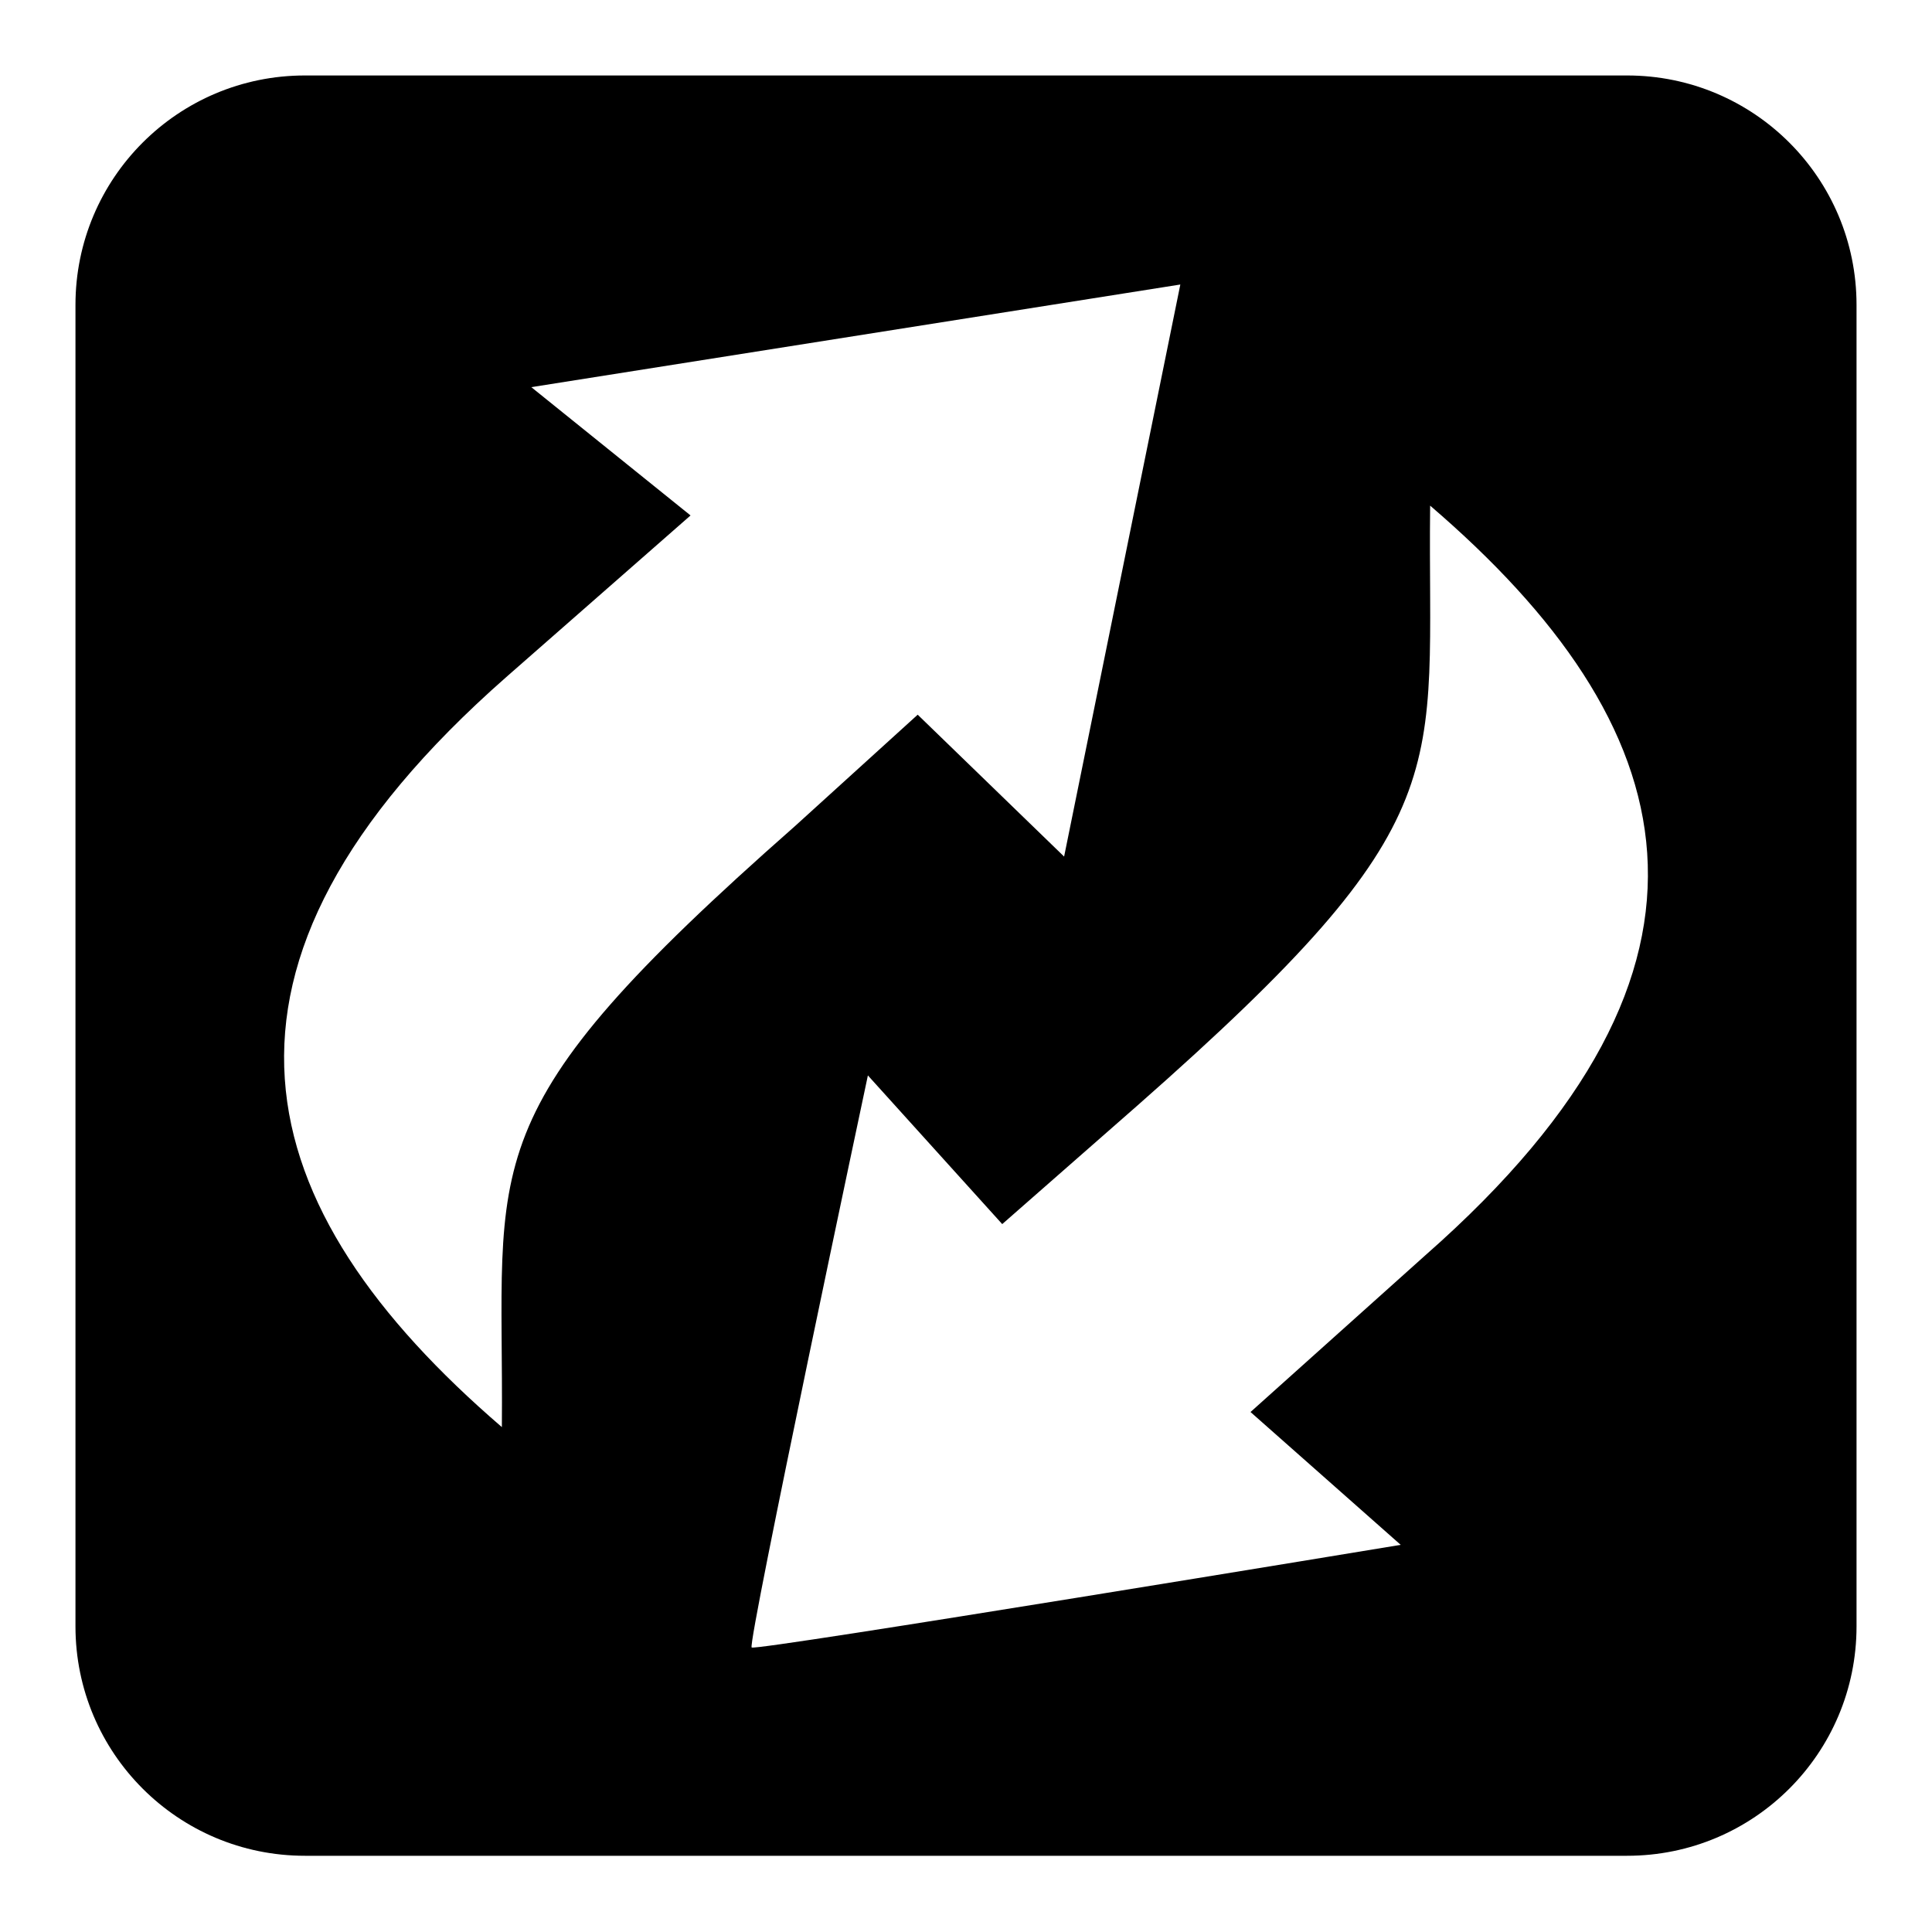
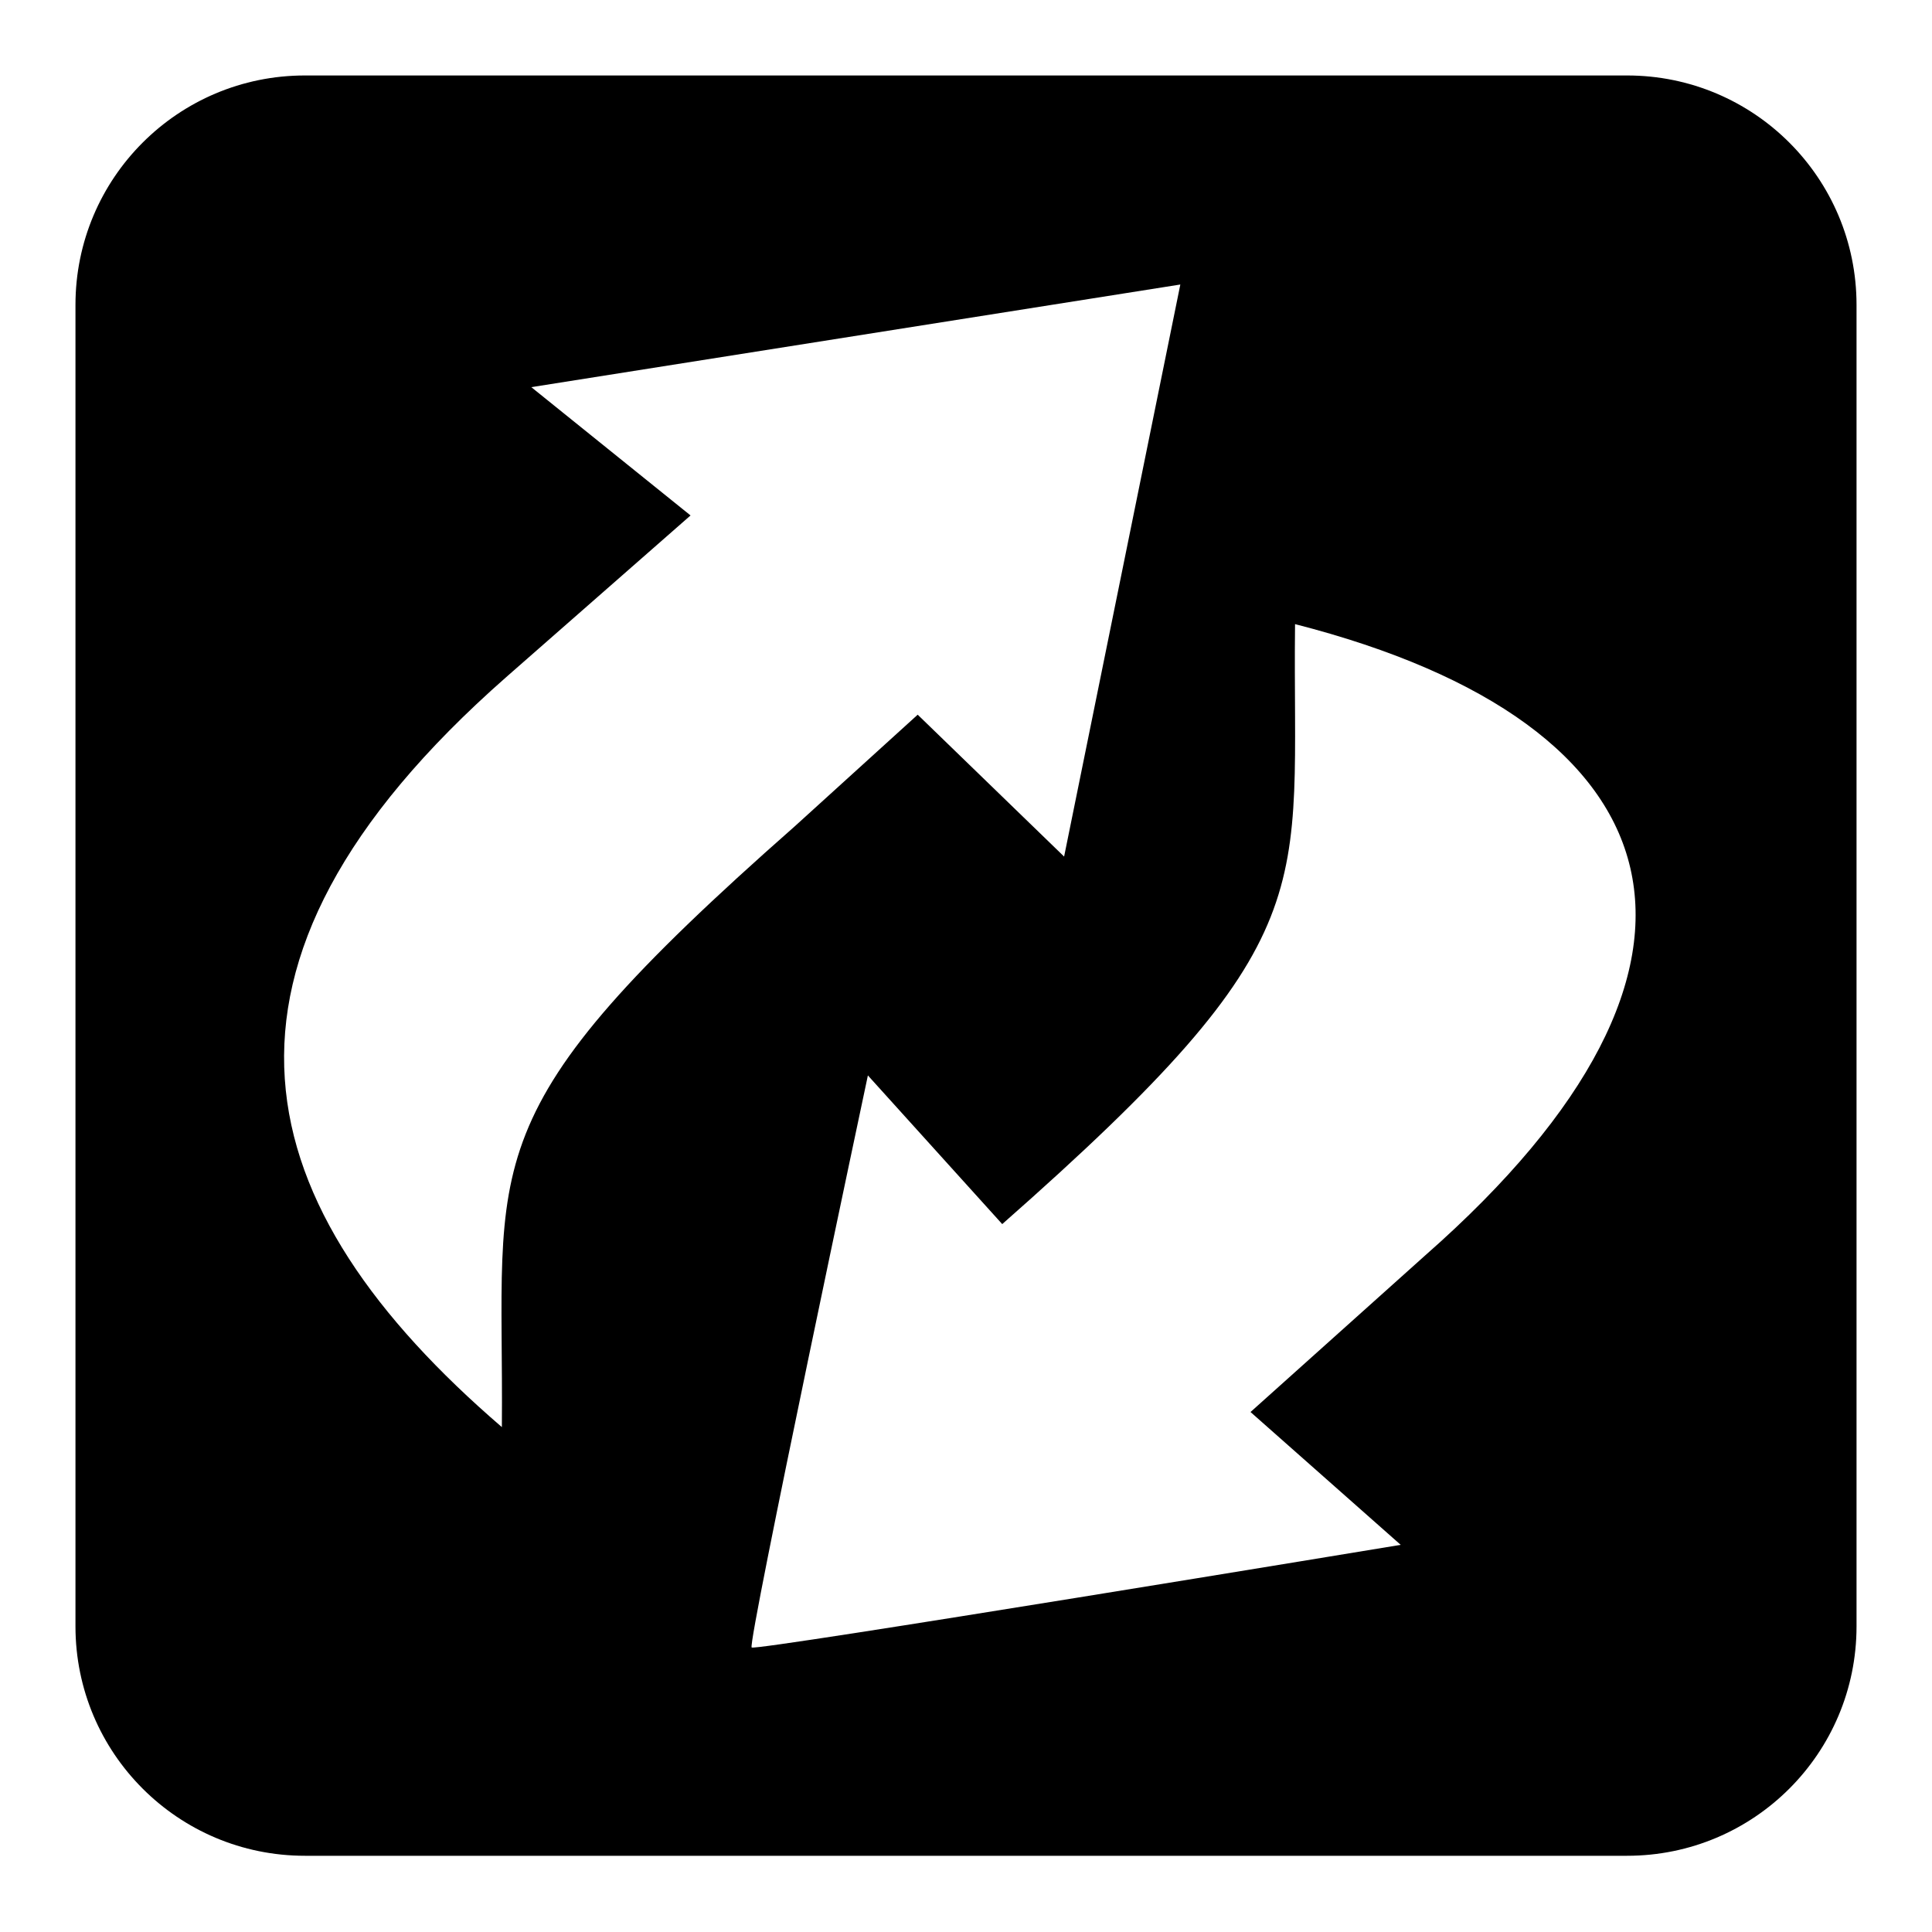
<svg xmlns="http://www.w3.org/2000/svg" version="1.1" x="0px" y="0px" viewBox="0 0 256 256" enable-background="new 0 0 256 256" xml:space="preserve">
  <g>
    <g>
-       <path fill="#000000" d="M215.6,10H40.4C23.6,10,10,23.6,10,40.4v175.1c0,16.8,13.6,30.4,30.4,30.4h175.2c16.8,0,30.4-13.6,30.4-30.4V40.4C246,23.6,232.4,10,215.6,10z M66.5,189.1c-33.7-29-43.2-60.9,0.6-99.4l24.4-21.4l-21.1-17l86-13.6L141,113.5l-19.4-18.8l-16.3,14.8C61.7,147.9,66.8,153.2,66.5,189.1z M188.9,166.3l-23.2,20.8l19.9,17.6c0,0-85.4,14.1-86,13.6c-0.6-0.5,15.4-75.8,15.4-75.8l17.8,19.7l17.9-15.7h0c43.5-38.3,38.4-43.7,38.8-79.5C223.2,95.9,232.7,127.8,188.9,166.3z" />
+       <path fill="#000000" d="M215.6,10H40.4C23.6,10,10,23.6,10,40.4v175.1c0,16.8,13.6,30.4,30.4,30.4h175.2c16.8,0,30.4-13.6,30.4-30.4V40.4C246,23.6,232.4,10,215.6,10z M66.5,189.1c-33.7-29-43.2-60.9,0.6-99.4l24.4-21.4l-21.1-17l86-13.6L141,113.5l-19.4-18.8l-16.3,14.8C61.7,147.9,66.8,153.2,66.5,189.1z M188.9,166.3l-23.2,20.8l19.9,17.6c0,0-85.4,14.1-86,13.6c-0.6-0.5,15.4-75.8,15.4-75.8l17.8,19.7h0c43.5-38.3,38.4-43.7,38.8-79.5C223.2,95.9,232.7,127.8,188.9,166.3z" />
    </g>
  </g>
</svg>